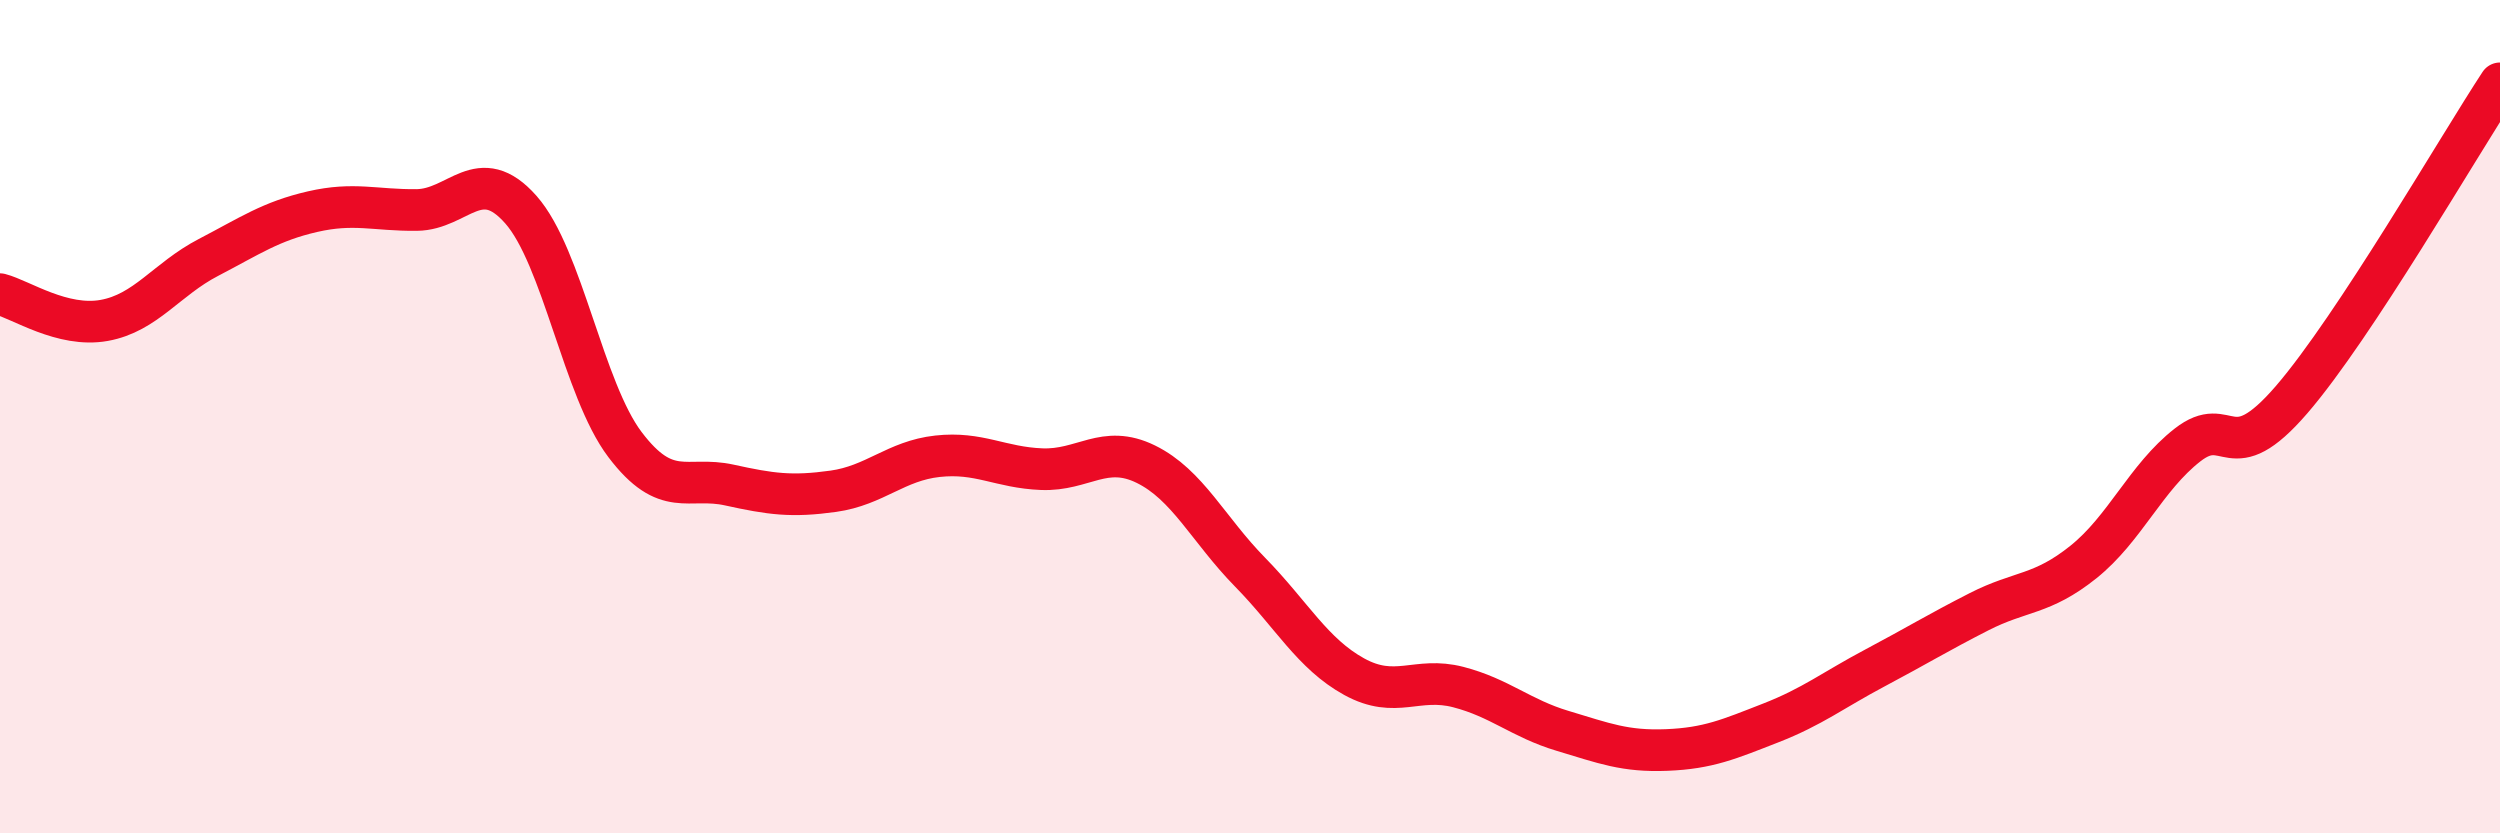
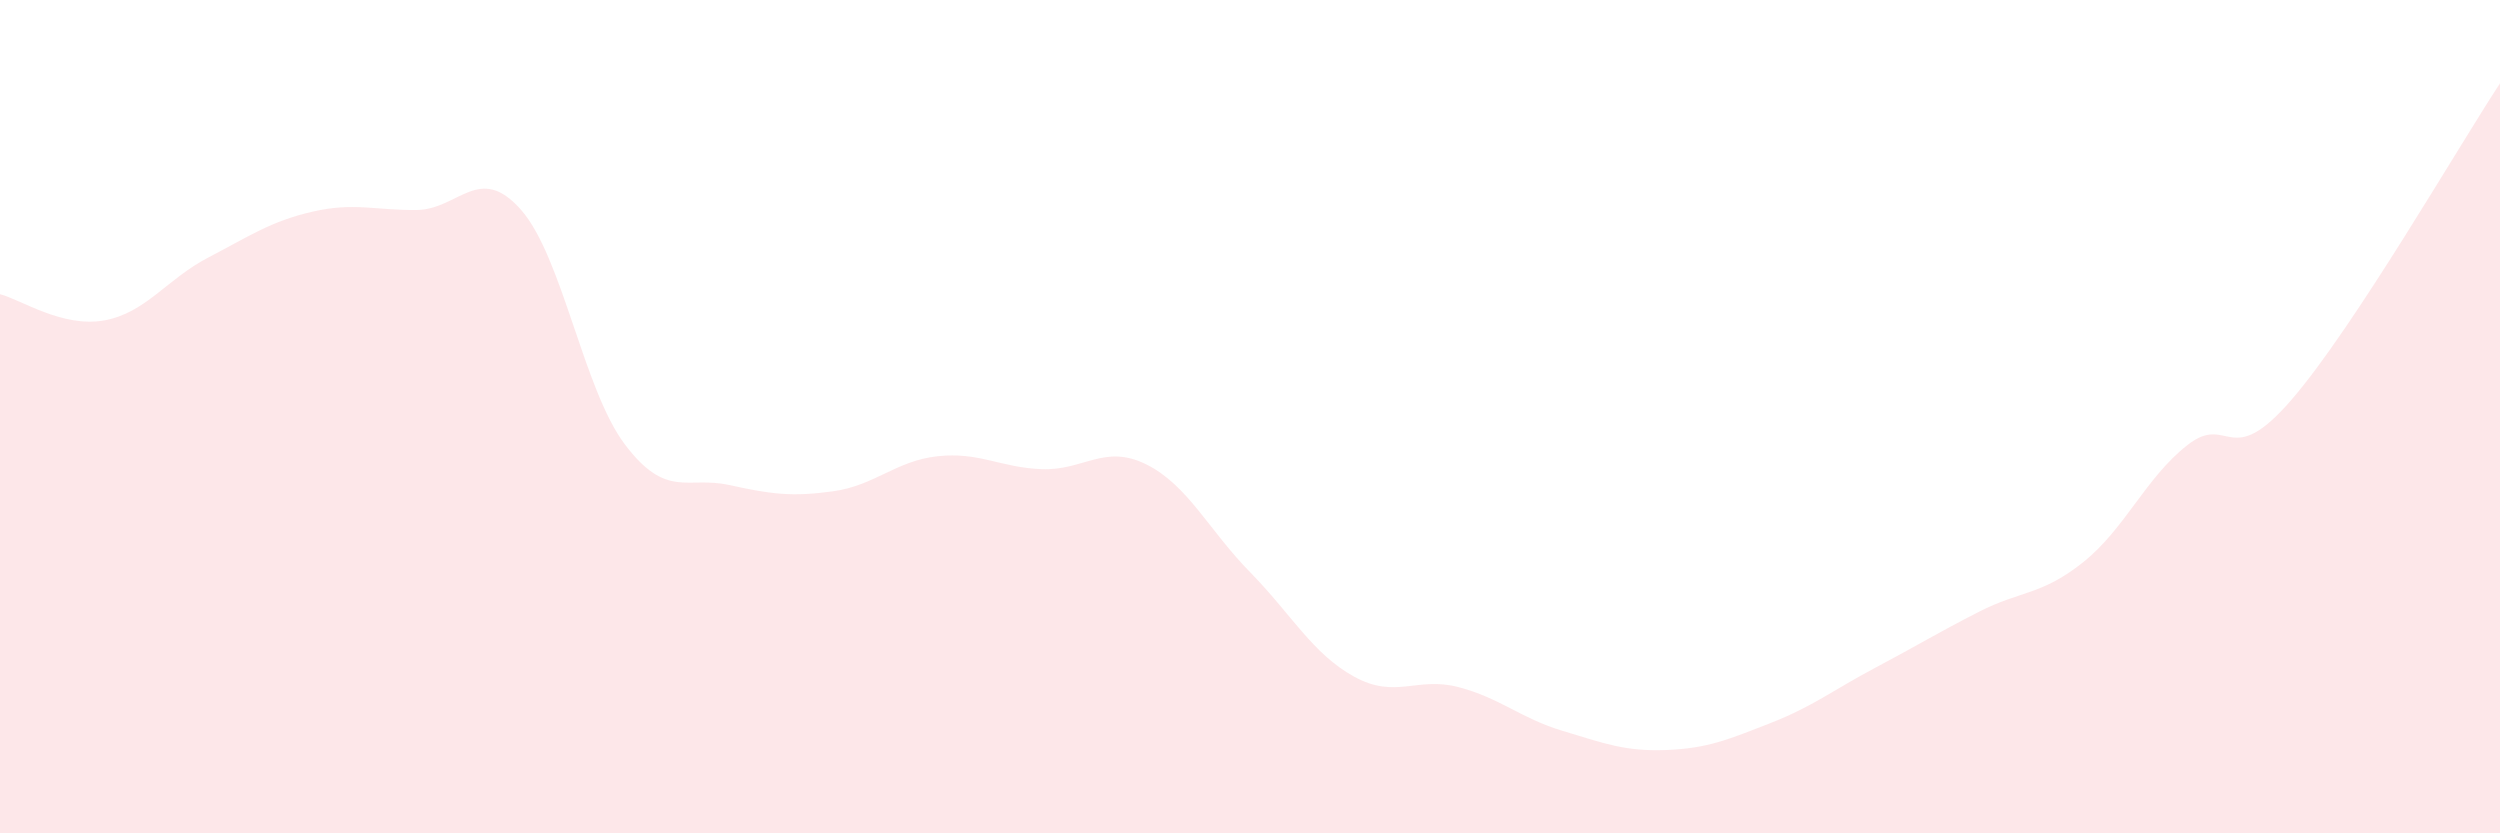
<svg xmlns="http://www.w3.org/2000/svg" width="60" height="20" viewBox="0 0 60 20">
  <path d="M 0,7.06 C 0.5,7.19 1.5,7.87 2.5,7.69 C 3.5,7.51 4,6.7 5,6.18 C 6,5.66 6.5,5.31 7.5,5.08 C 8.5,4.85 9,5.05 10,5.04 C 11,5.03 11.5,3.9 12.5,5.03 C 13.5,6.16 14,9.35 15,10.67 C 16,11.99 16.5,11.42 17.5,11.64 C 18.5,11.86 19,11.93 20,11.79 C 21,11.65 21.5,11.06 22.5,10.95 C 23.5,10.84 24,11.22 25,11.26 C 26,11.3 26.5,10.65 27.5,11.14 C 28.5,11.63 29,12.71 30,13.73 C 31,14.75 31.5,15.69 32.5,16.24 C 33.5,16.79 34,16.23 35,16.49 C 36,16.75 36.5,17.24 37.5,17.54 C 38.5,17.84 39,18.04 40,18 C 41,17.96 41.5,17.74 42.5,17.35 C 43.5,16.96 44,16.56 45,16.03 C 46,15.5 46.5,15.19 47.5,14.68 C 48.5,14.17 49,14.29 50,13.49 C 51,12.69 51.5,11.46 52.5,10.68 C 53.5,9.9 53.5,11.33 55,9.59 C 56.5,7.85 59,3.52 60,2L60 20L0 20Z" fill="#EB0A25" opacity="0.1" stroke-linecap="round" stroke-linejoin="round" />
-   <path d="M 0,7.06 C 0.5,7.19 1.5,7.87 2.5,7.69 C 3.5,7.51 4,6.7 5,6.18 C 6,5.66 6.5,5.31 7.5,5.08 C 8.5,4.85 9,5.05 10,5.04 C 11,5.03 11.5,3.9 12.5,5.03 C 13.5,6.16 14,9.35 15,10.67 C 16,11.99 16.5,11.42 17.5,11.64 C 18.5,11.86 19,11.93 20,11.79 C 21,11.65 21.5,11.06 22.5,10.95 C 23.5,10.84 24,11.22 25,11.26 C 26,11.3 26.5,10.65 27.5,11.14 C 28.5,11.63 29,12.71 30,13.73 C 31,14.75 31.5,15.69 32.5,16.24 C 33.5,16.79 34,16.23 35,16.49 C 36,16.75 36.5,17.24 37.5,17.54 C 38.5,17.84 39,18.04 40,18 C 41,17.96 41.5,17.74 42.5,17.35 C 43.5,16.96 44,16.56 45,16.03 C 46,15.5 46.5,15.19 47.5,14.68 C 48.5,14.17 49,14.29 50,13.49 C 51,12.69 51.5,11.46 52.5,10.68 C 53.5,9.9 53.5,11.33 55,9.59 C 56.5,7.85 59,3.52 60,2" stroke="#EB0A25" stroke-width="1" fill="none" stroke-linecap="round" stroke-linejoin="round" />
</svg>